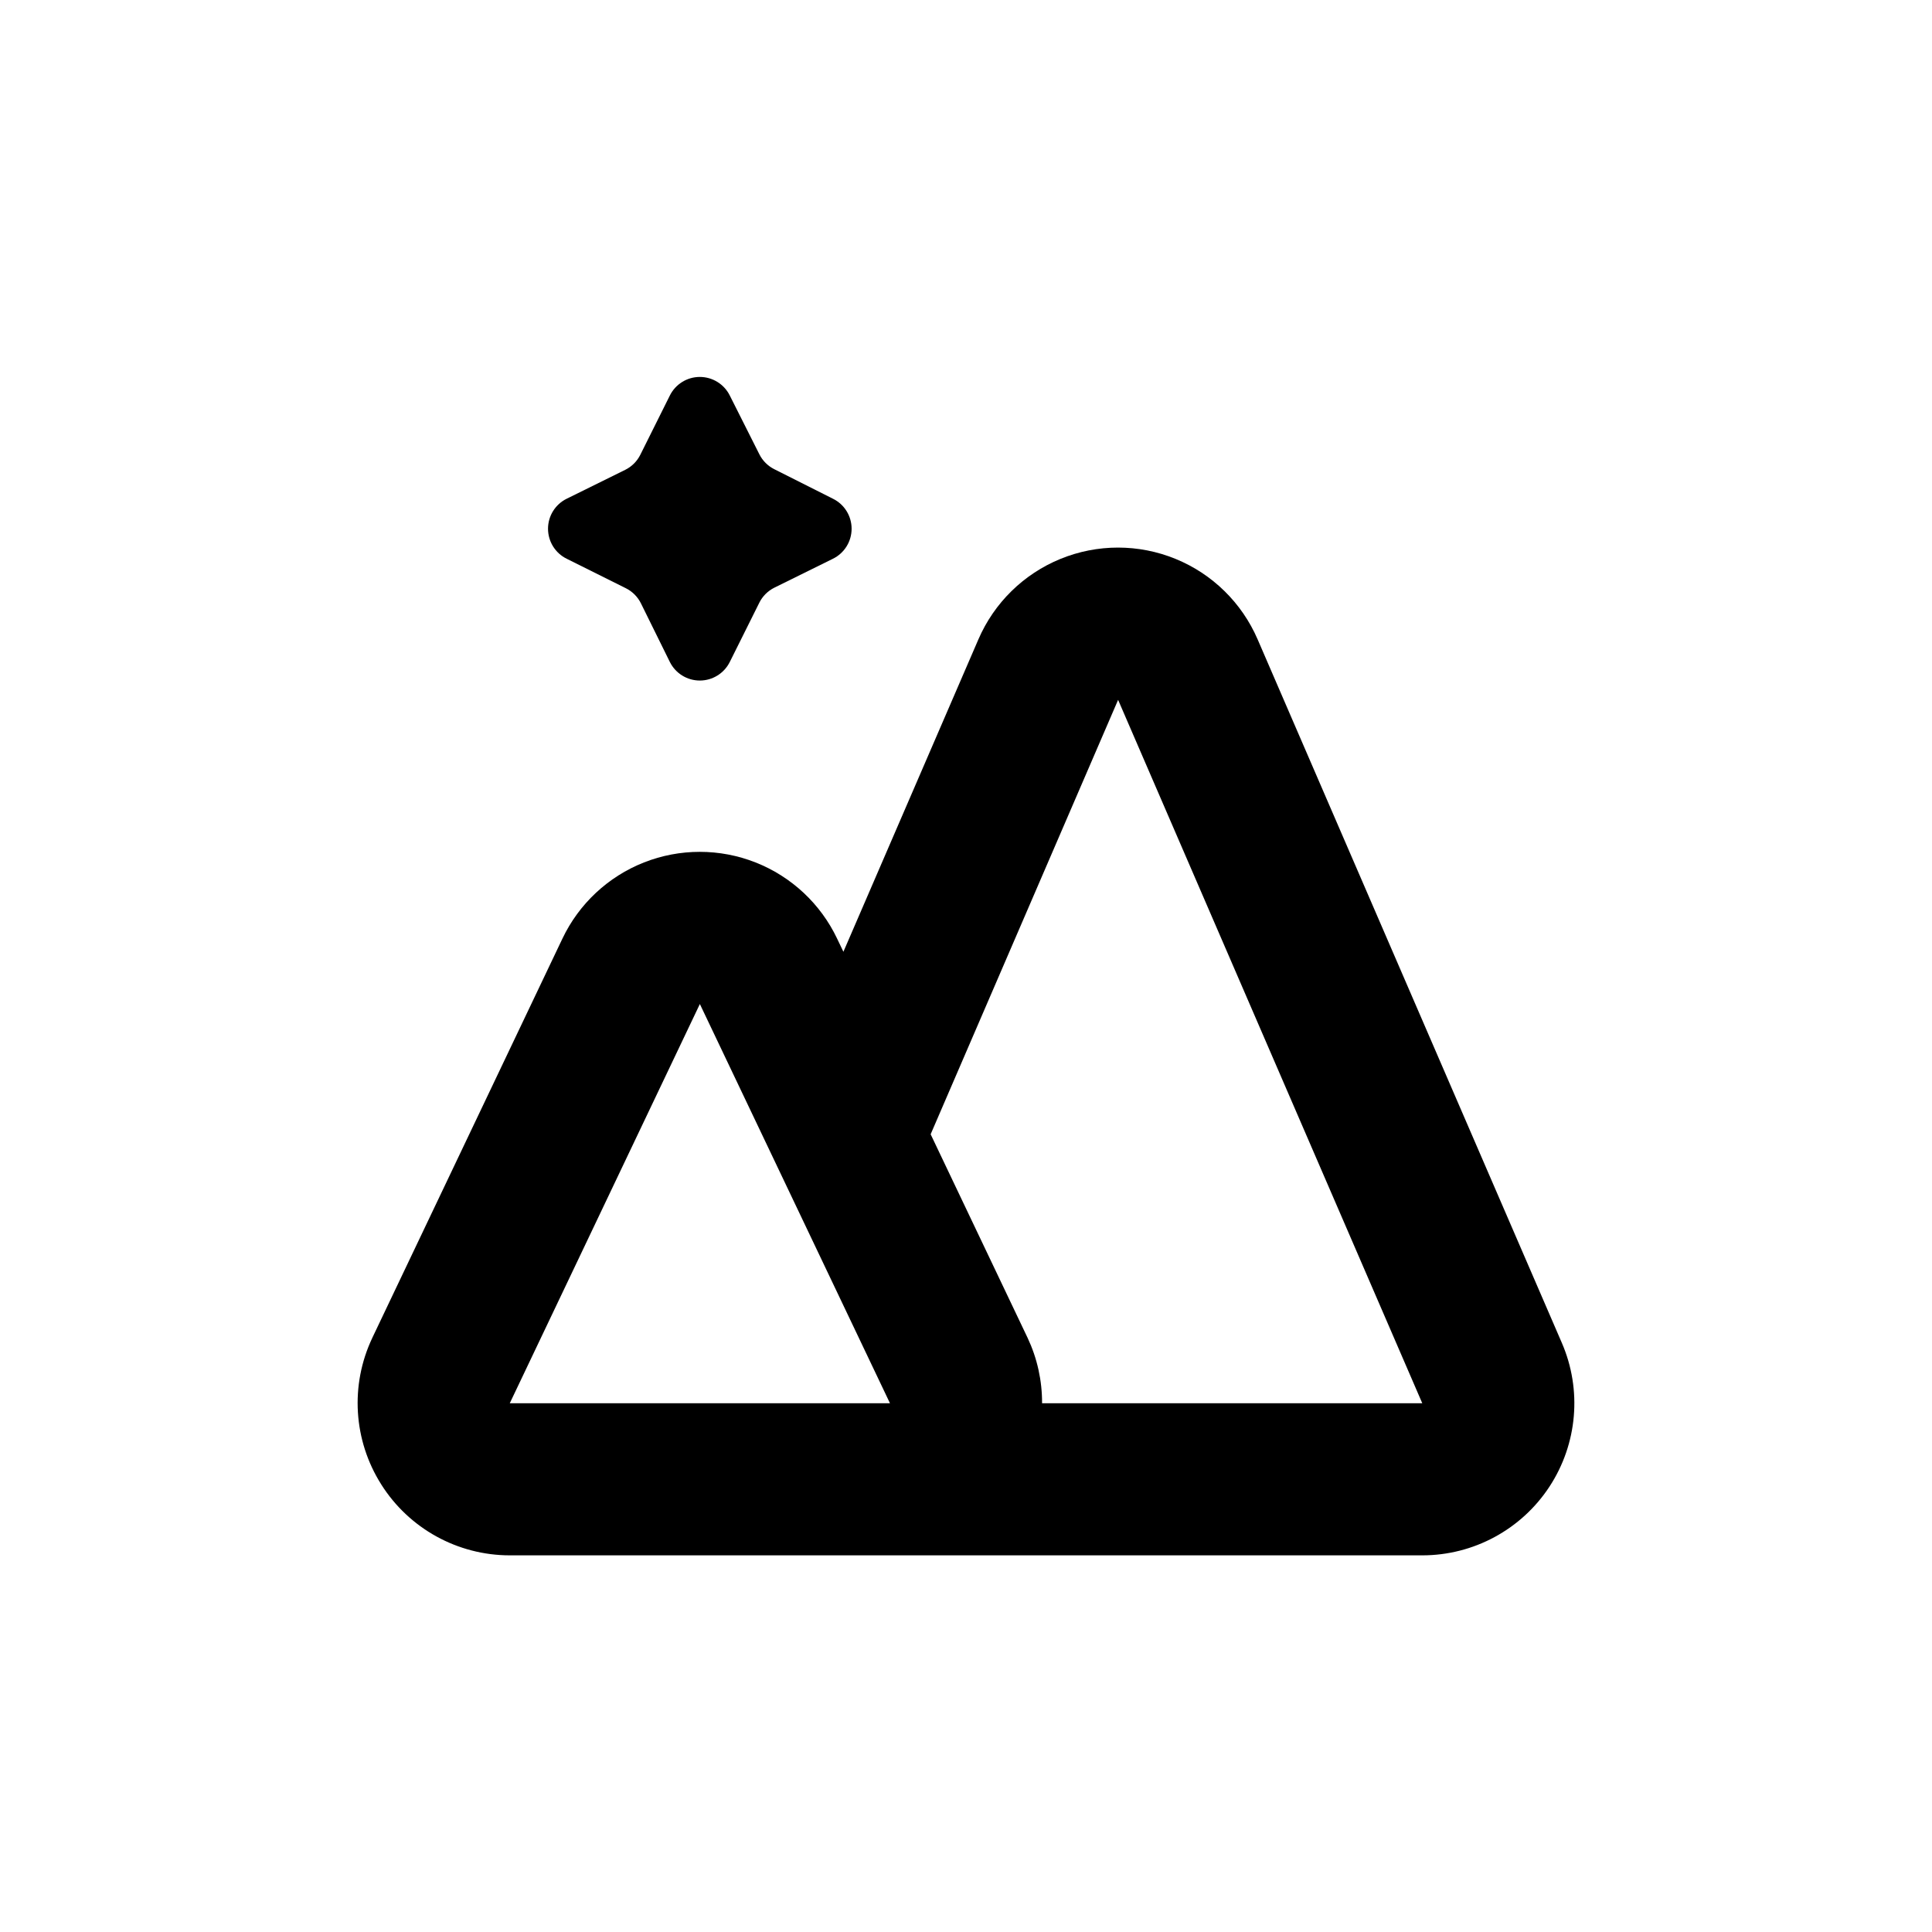
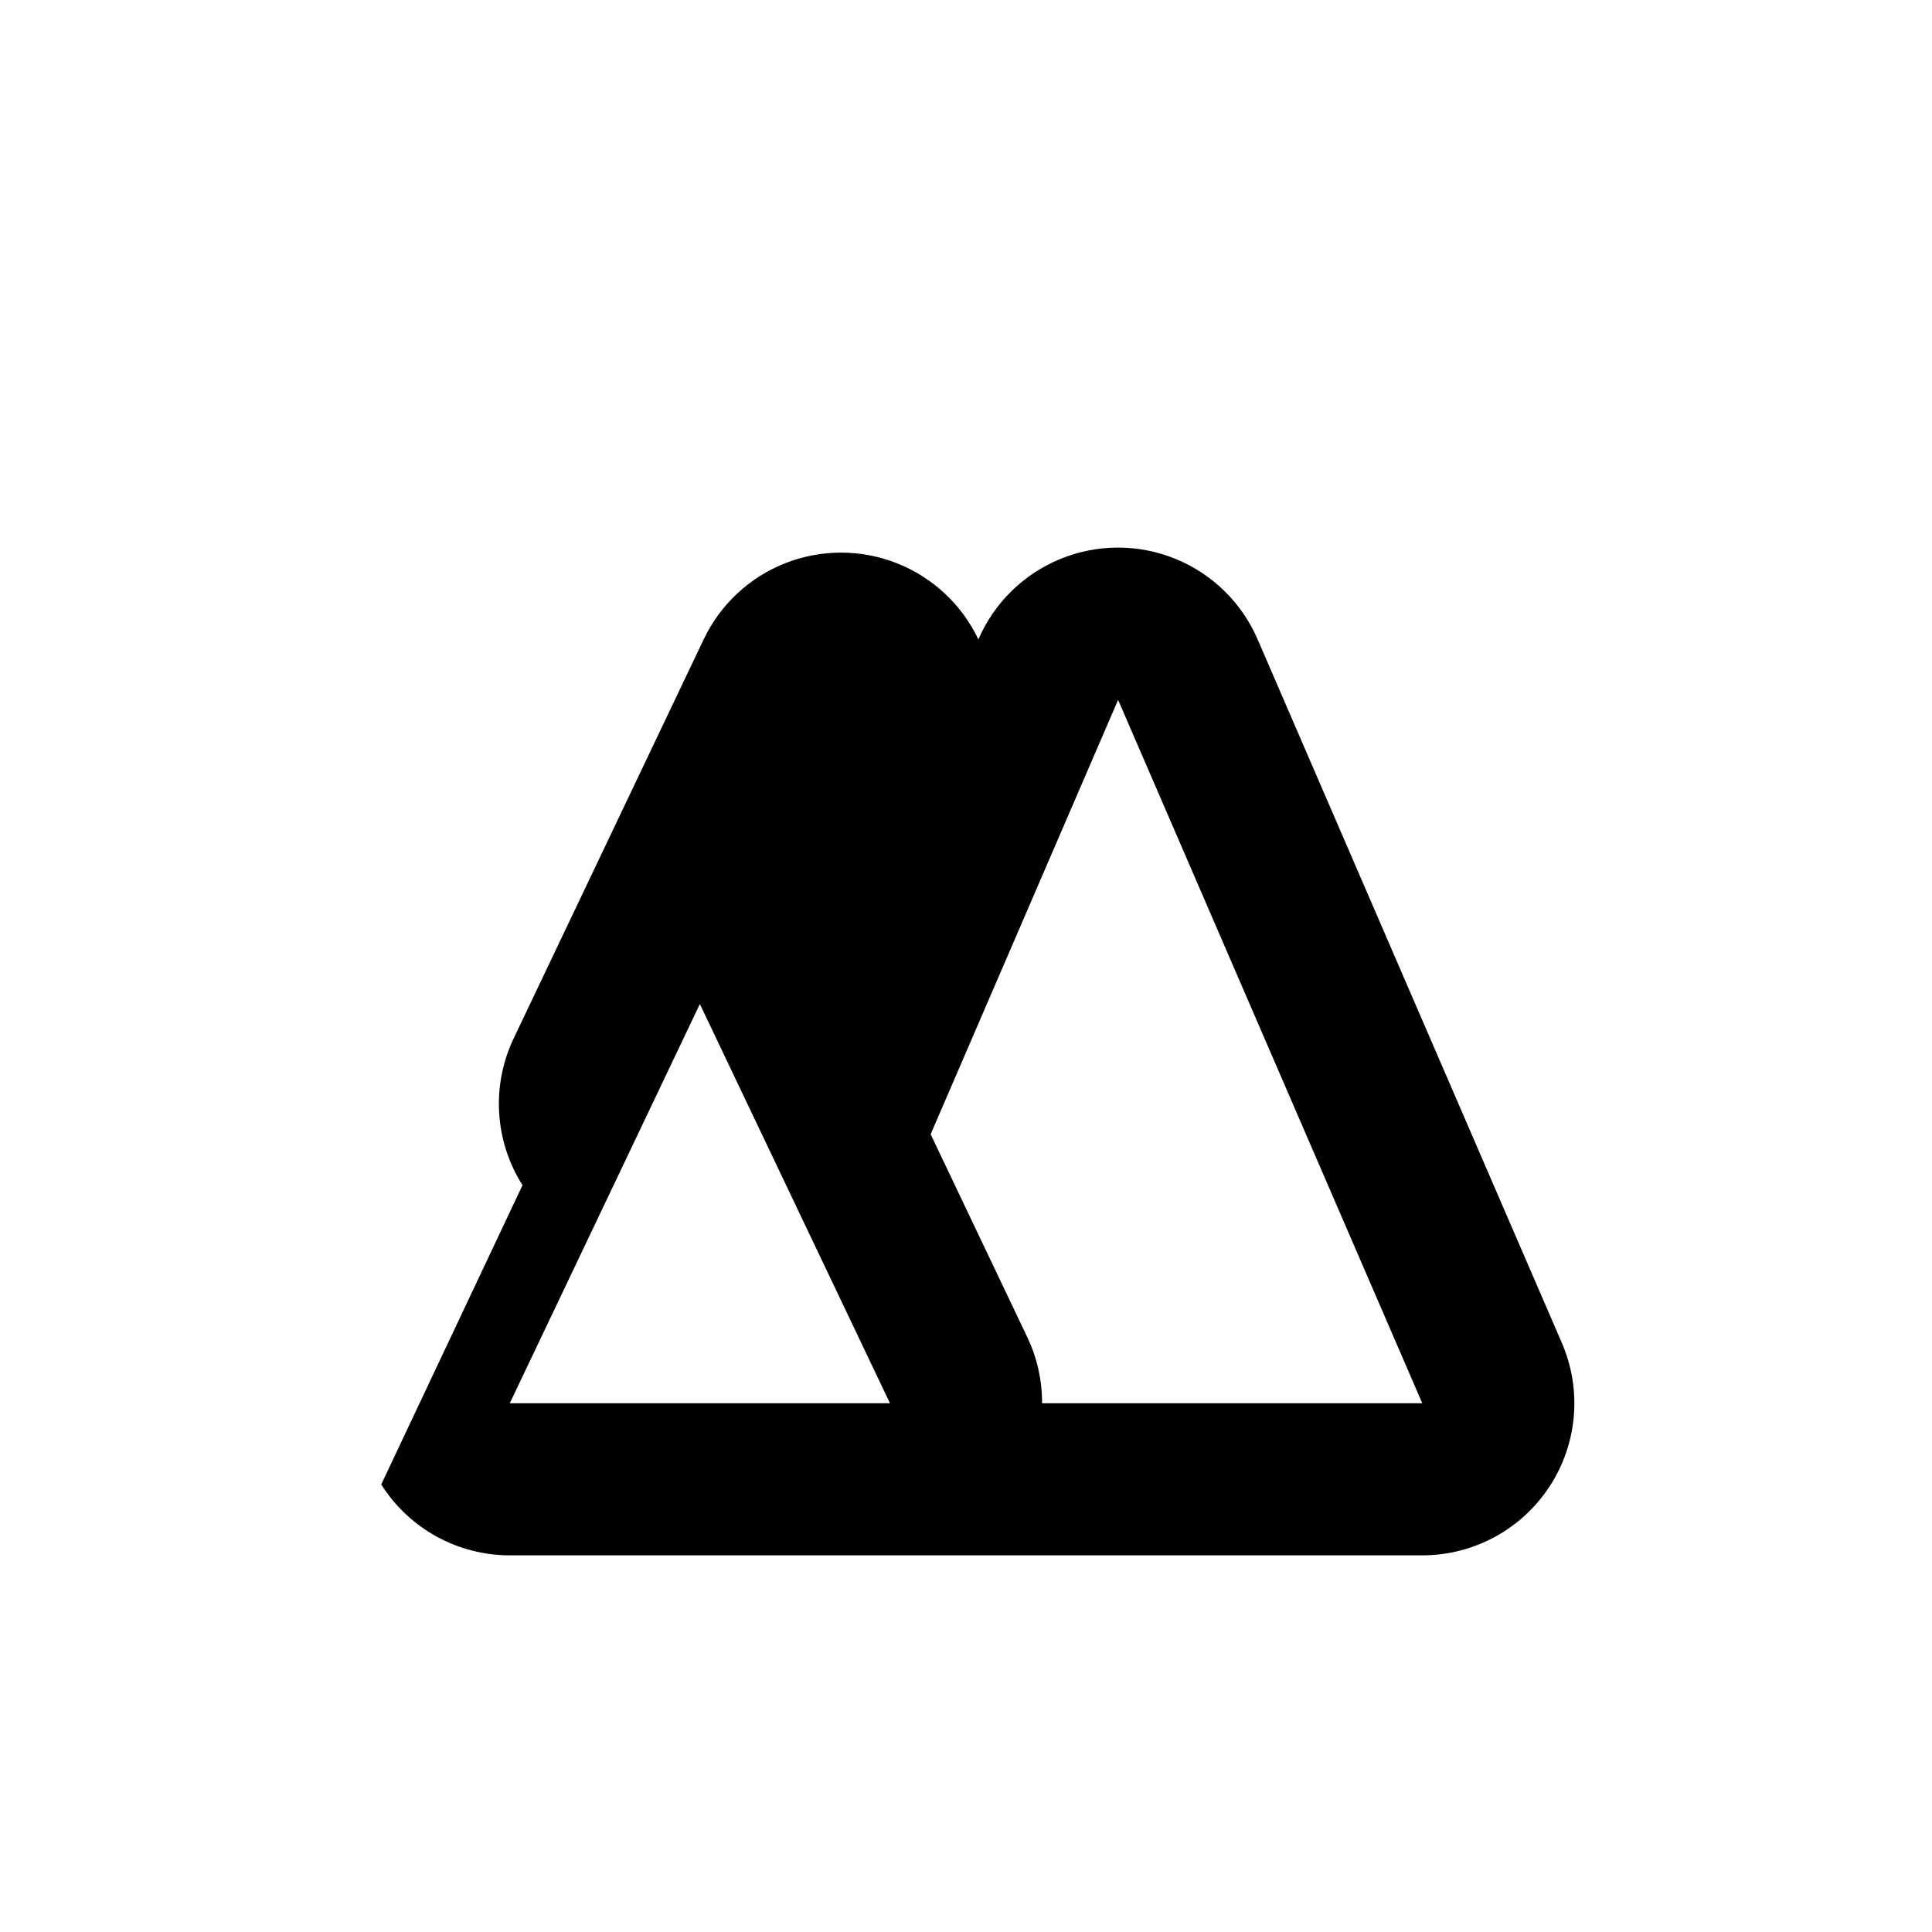
<svg xmlns="http://www.w3.org/2000/svg" fill="#000000" width="800px" height="800px" version="1.1" viewBox="144 144 512 512">
  <g>
-     <path d="m349.21 268.35c-1.723-0.859-3.121-2.254-3.981-3.981l-7.809-15.516c-1.492-3.035-4.578-4.961-7.961-4.961-3.383 0-6.469 1.926-7.961 4.961l-7.809 15.668c-0.859 1.723-2.254 3.121-3.981 3.981l-15.516 7.66c-3.039 1.488-4.961 4.574-4.961 7.957 0 3.383 1.922 6.473 4.961 7.961l15.668 7.809c1.723 0.859 3.121 2.258 3.981 3.981l7.656 15.52c1.492 3.035 4.578 4.961 7.961 4.961 3.383 0 6.469-1.926 7.961-4.961l7.809-15.668v-0.004c0.859-1.723 2.258-3.117 3.981-3.977l15.516-7.66c3.039-1.488 4.961-4.578 4.961-7.961 0-3.383-1.922-6.469-4.961-7.957z" />
-     <path d="m245.03 537.39c7.379 11.691 20.234 18.785 34.059 18.793h241.83c13.574 0 26.238-6.836 33.688-18.184 7.449-11.348 8.688-25.688 3.289-38.141l-80.609-186.41c-4.18-9.688-11.996-17.352-21.762-21.34-9.77-3.992-20.715-3.992-30.48 0-9.77 3.988-17.586 11.652-21.766 21.34l-35.77 82.777-1.664-3.477v-0.004c-4.387-9.223-12.109-16.438-21.613-20.188-9.5-3.746-20.07-3.746-29.574 0-9.5 3.75-17.227 10.965-21.613 20.188l-50.383 105.8h0.004c-5.93 12.496-5.035 27.16 2.367 38.844zm195.28-207.92 80.609 186.41h-100.76c0.027-5.988-1.281-11.91-3.832-17.332l-25.695-53.957zm-110.84 80.609 50.383 105.8h-100.76z" />
+     <path d="m245.03 537.39c7.379 11.691 20.234 18.785 34.059 18.793h241.83c13.574 0 26.238-6.836 33.688-18.184 7.449-11.348 8.688-25.688 3.289-38.141l-80.609-186.41c-4.18-9.688-11.996-17.352-21.762-21.34-9.77-3.992-20.715-3.992-30.48 0-9.77 3.988-17.586 11.652-21.766 21.34v-0.004c-4.387-9.223-12.109-16.438-21.613-20.188-9.5-3.746-20.07-3.746-29.574 0-9.5 3.75-17.227 10.965-21.613 20.188l-50.383 105.8h0.004c-5.93 12.496-5.035 27.16 2.367 38.844zm195.28-207.92 80.609 186.41h-100.76c0.027-5.988-1.281-11.91-3.832-17.332l-25.695-53.957zm-110.84 80.609 50.383 105.8h-100.76z" />
  </g>
</svg>